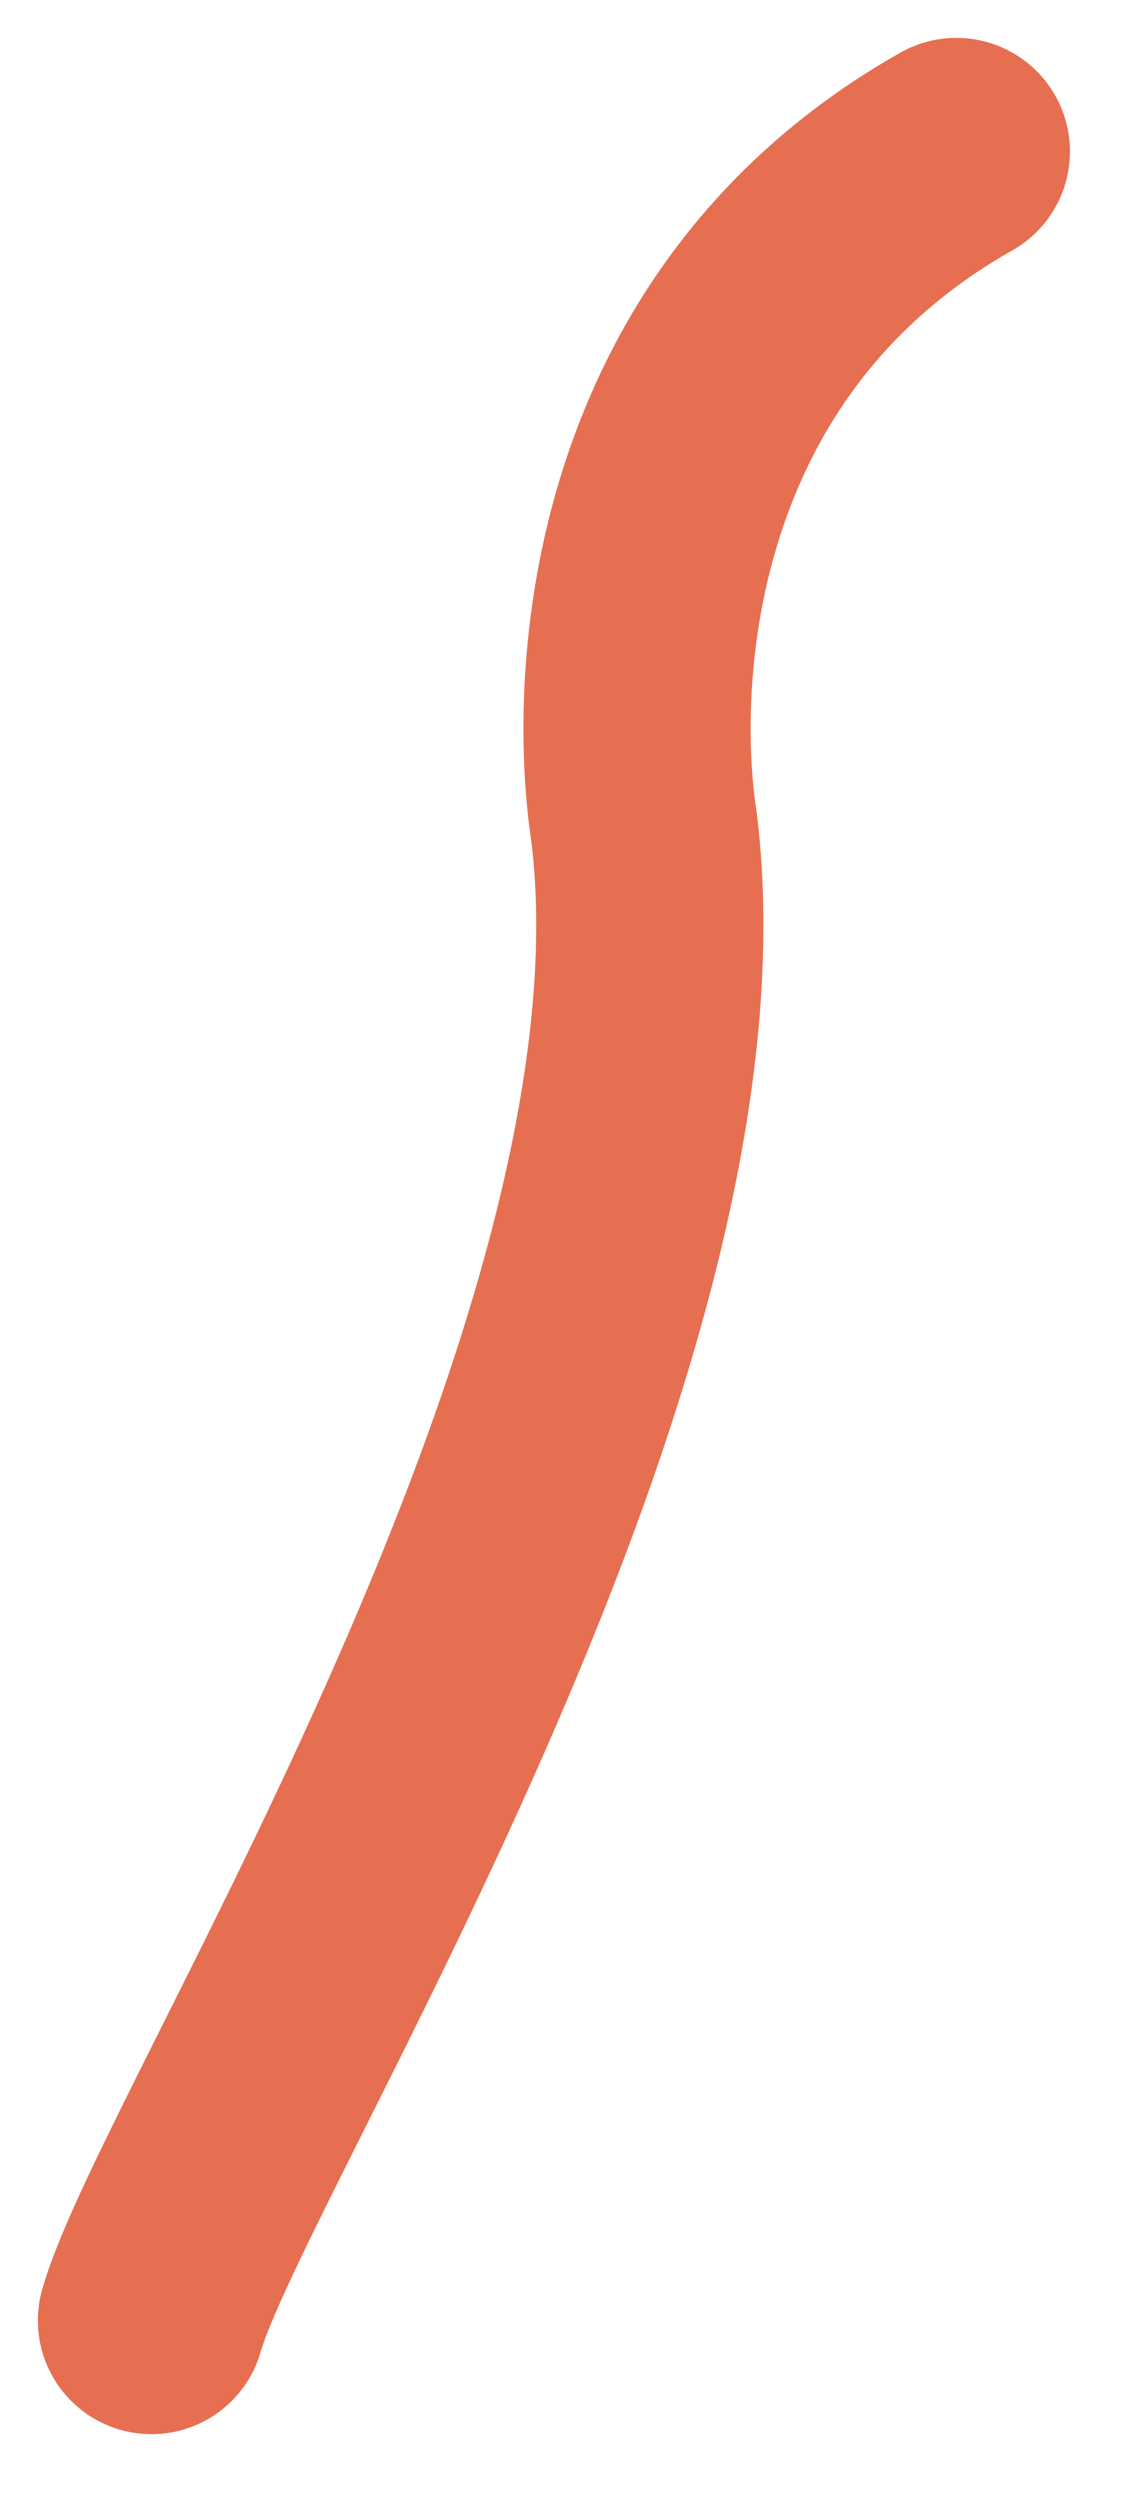
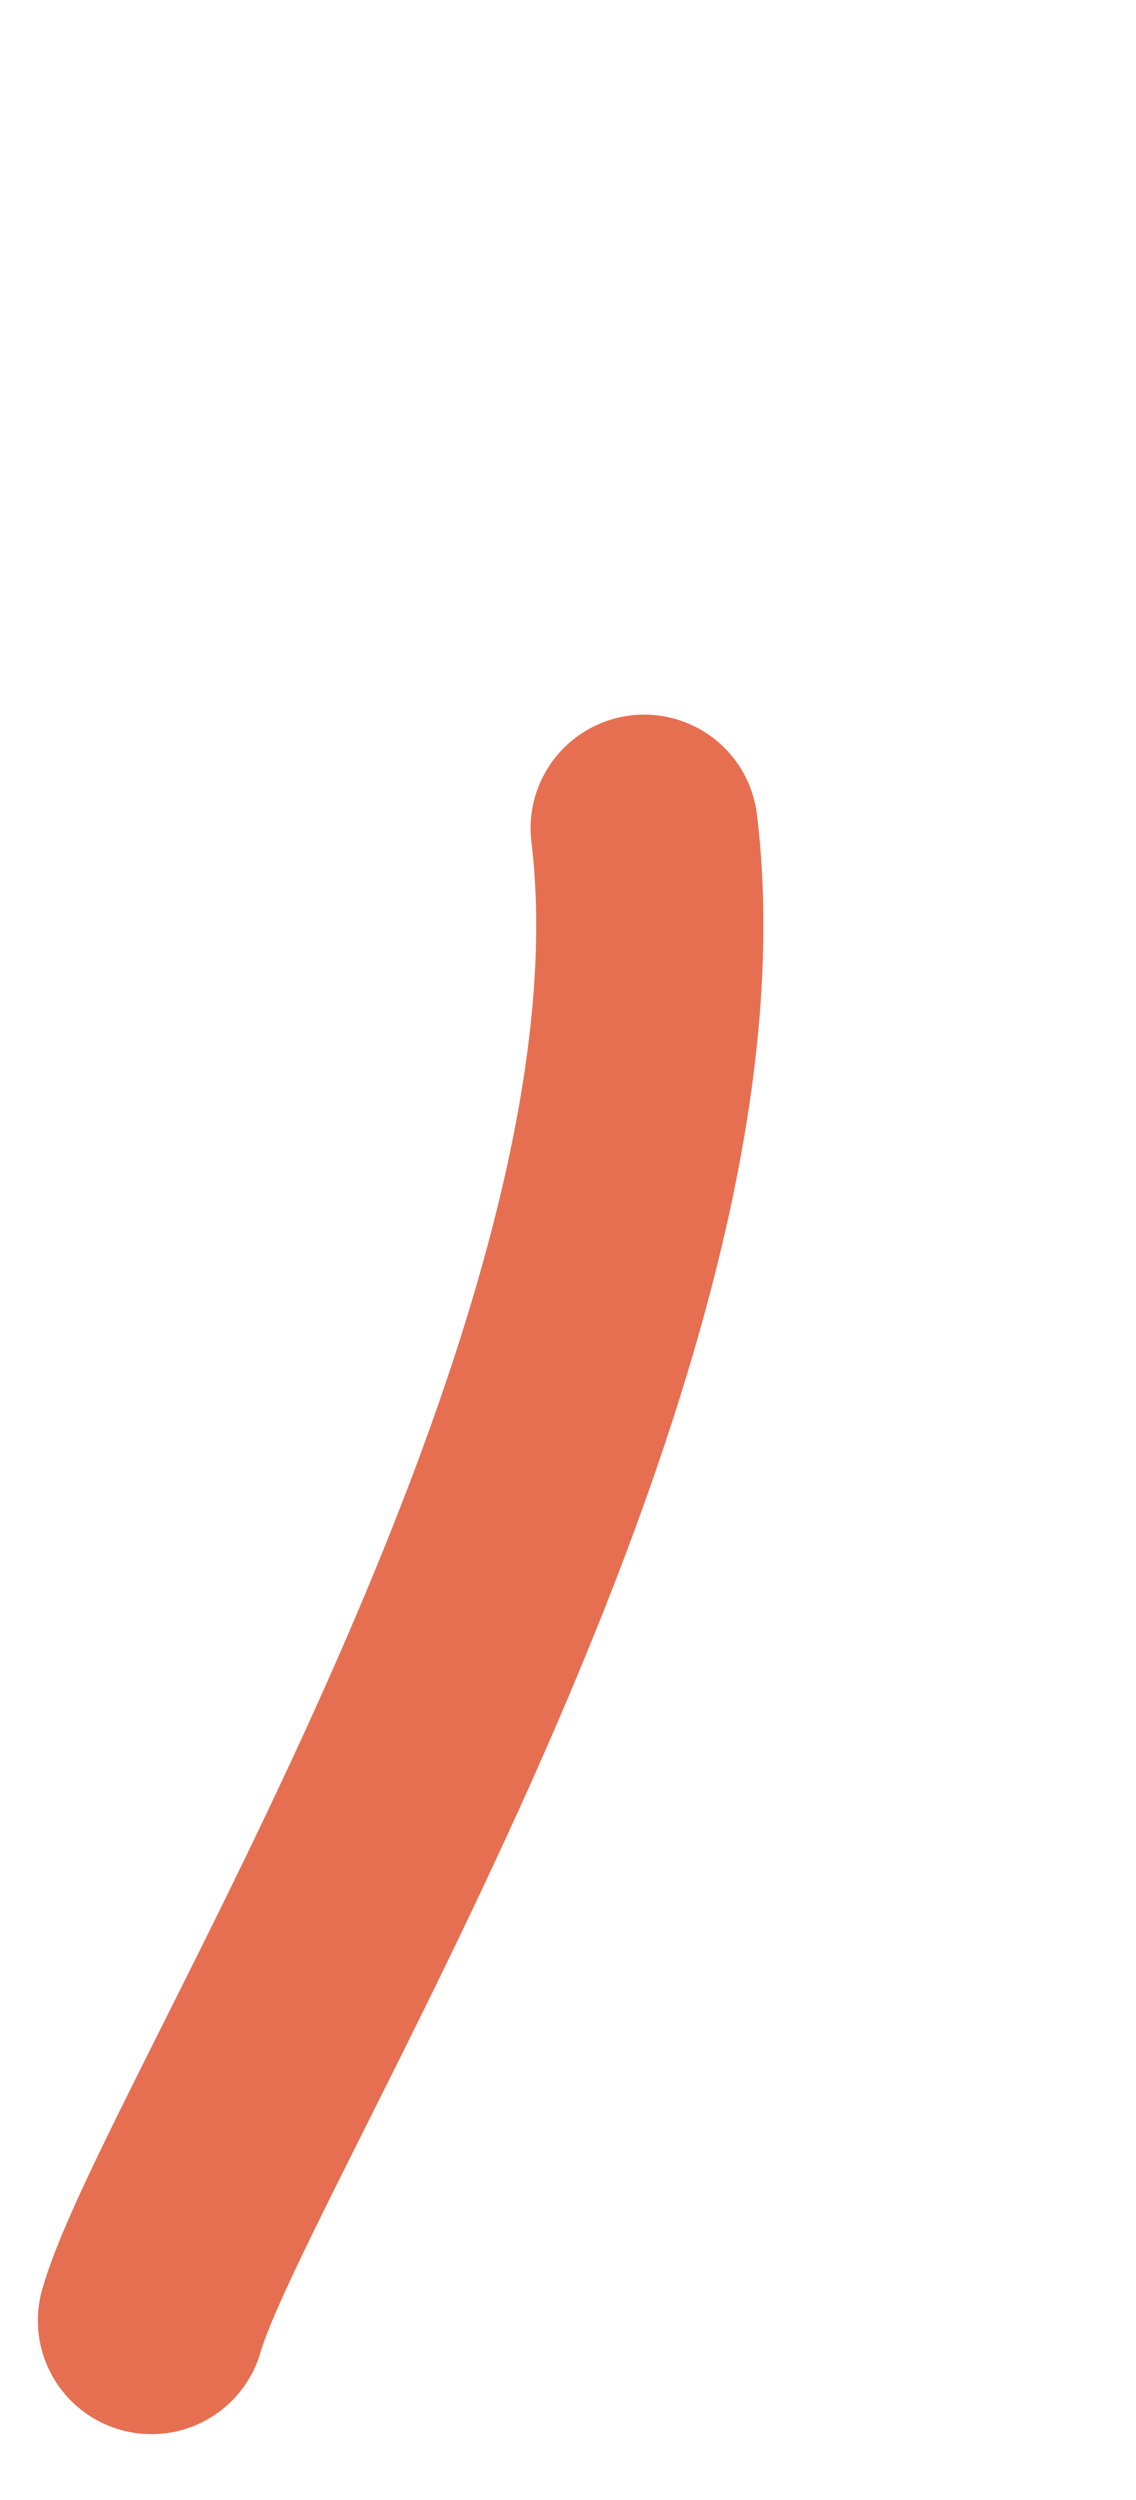
<svg xmlns="http://www.w3.org/2000/svg" fill="none" height="100%" overflow="visible" preserveAspectRatio="none" style="display: block;" viewBox="0 0 15 33" width="100%">
-   <path d="M2 30.631C2.679 28.253 9.354 17.91 8.506 10.933C8.2 8.948 8.414 4.382 12.628 2" id="Vector 902" stroke="#E76F51" stroke-linecap="round" stroke-width="3" />
+   <path d="M2 30.631C2.679 28.253 9.354 17.91 8.506 10.933" id="Vector 902" stroke="#E76F51" stroke-linecap="round" stroke-width="3" />
</svg>